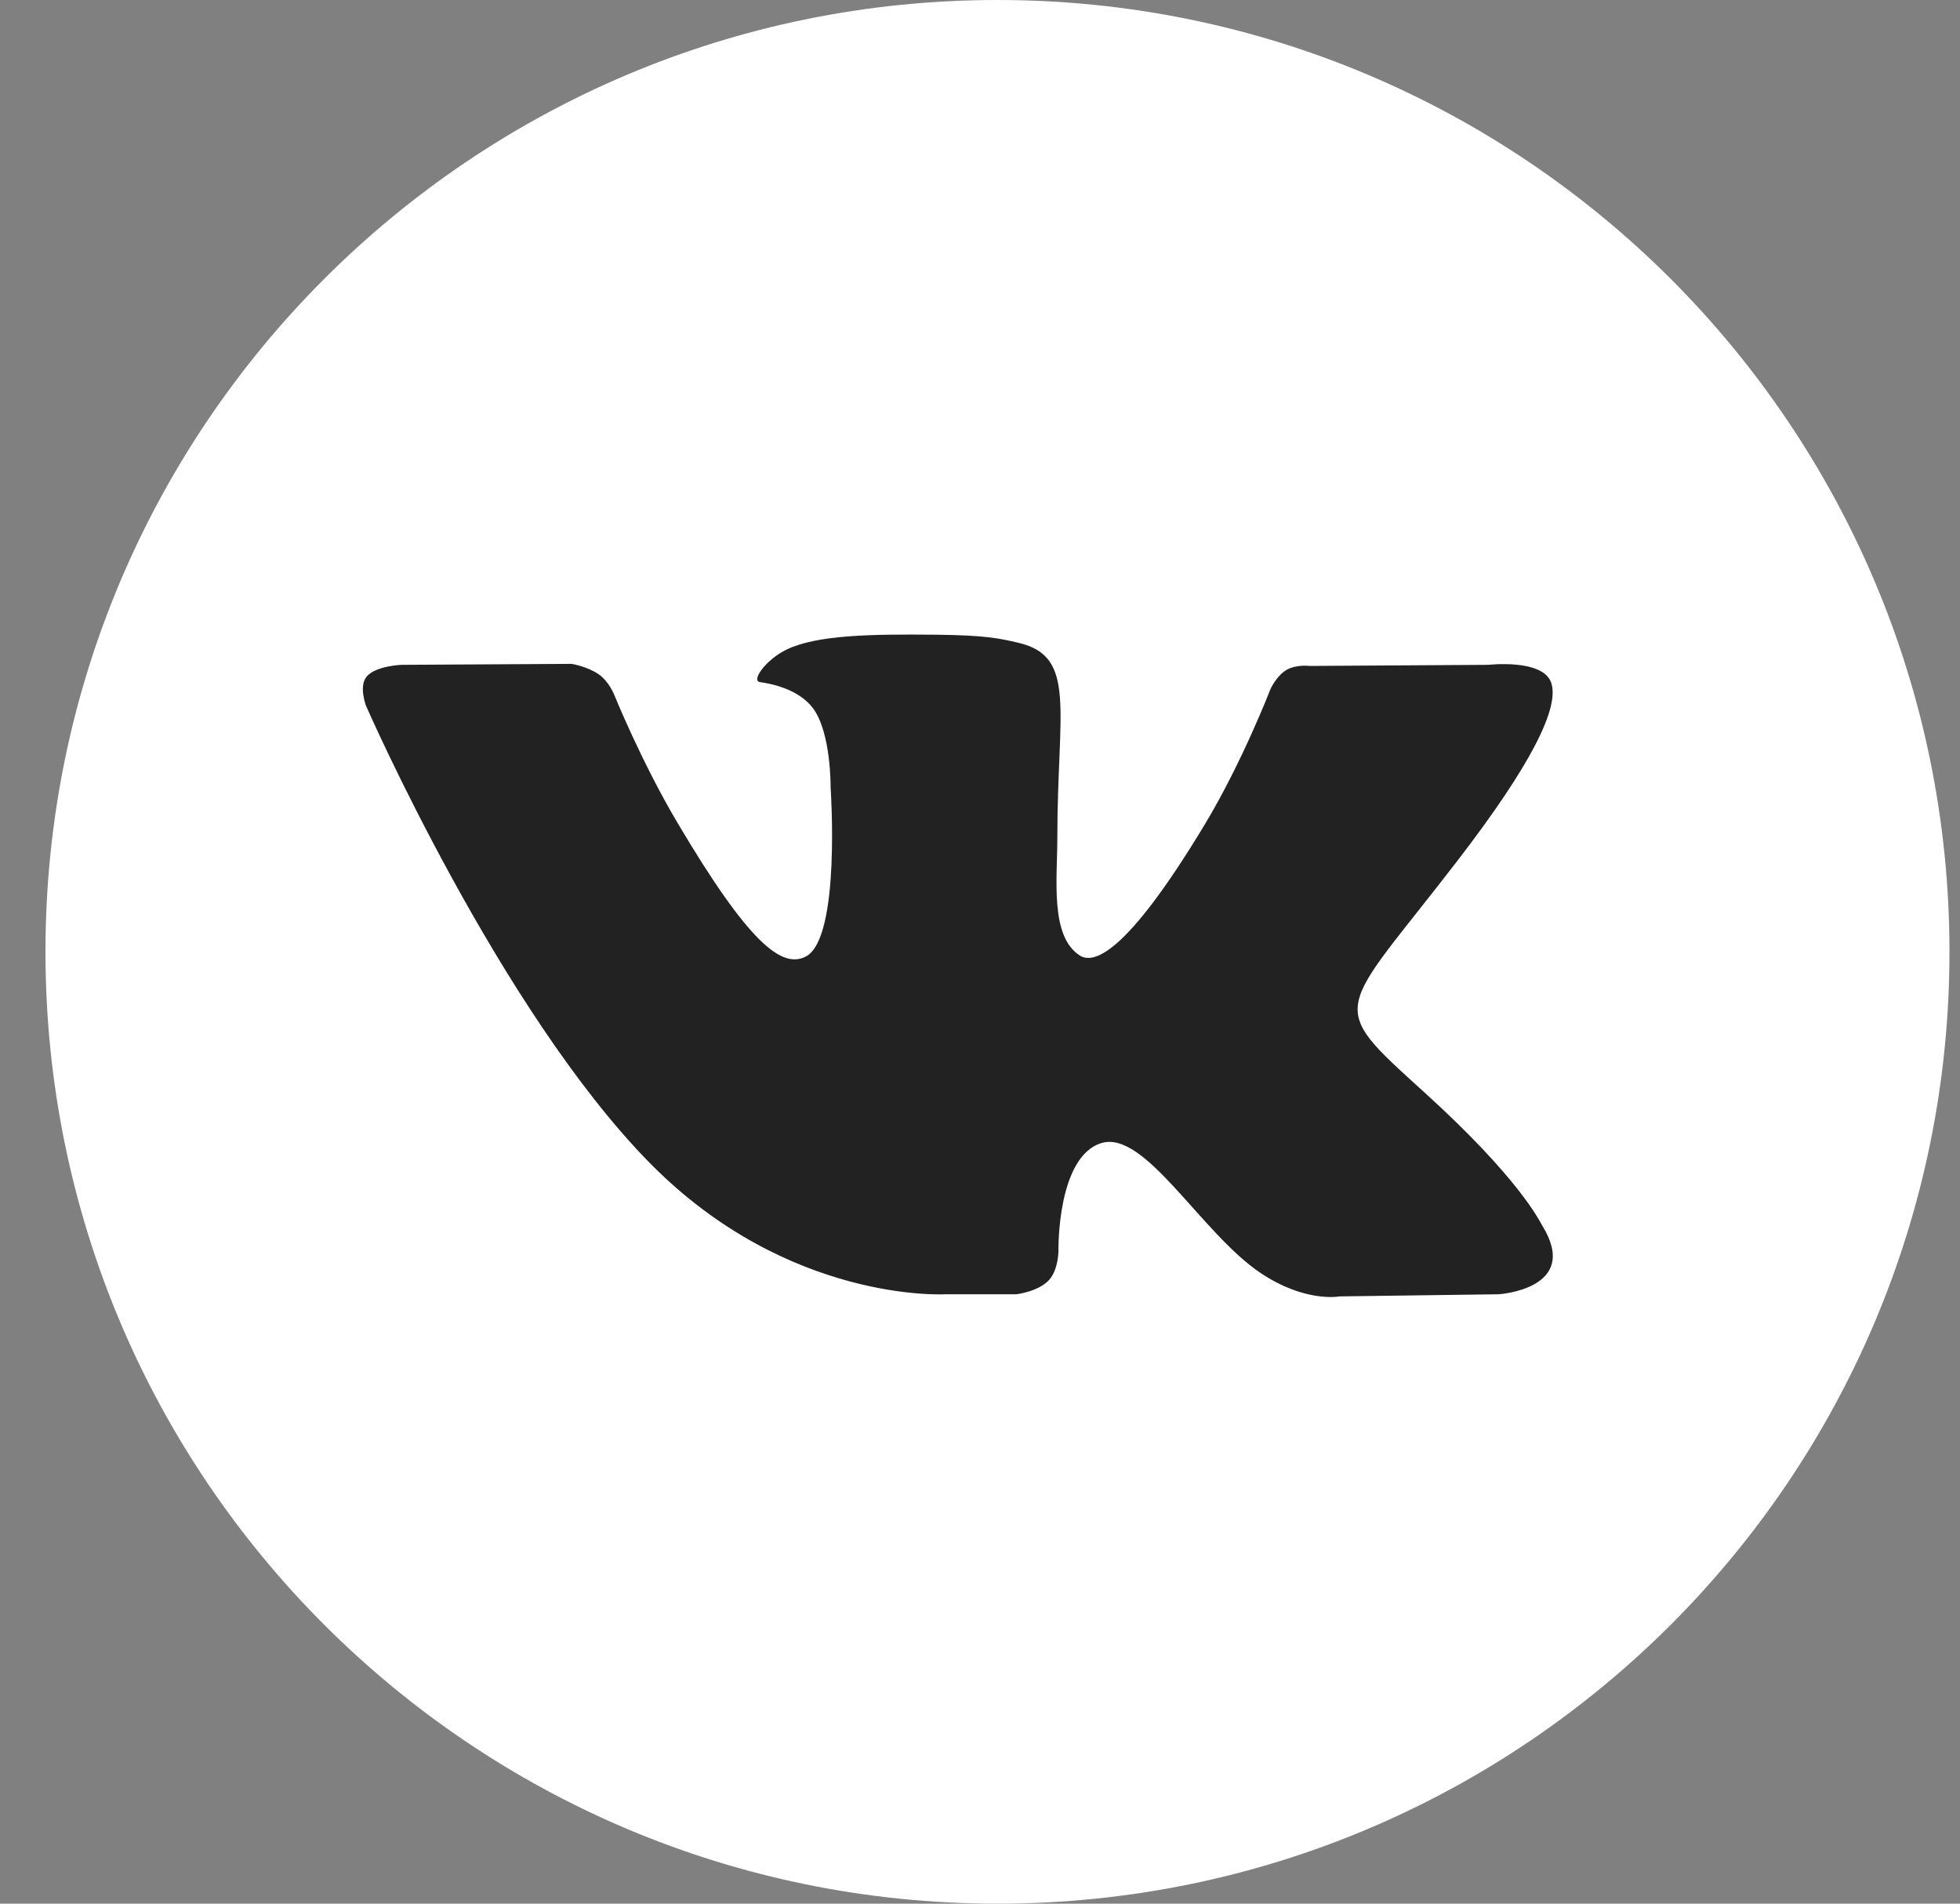
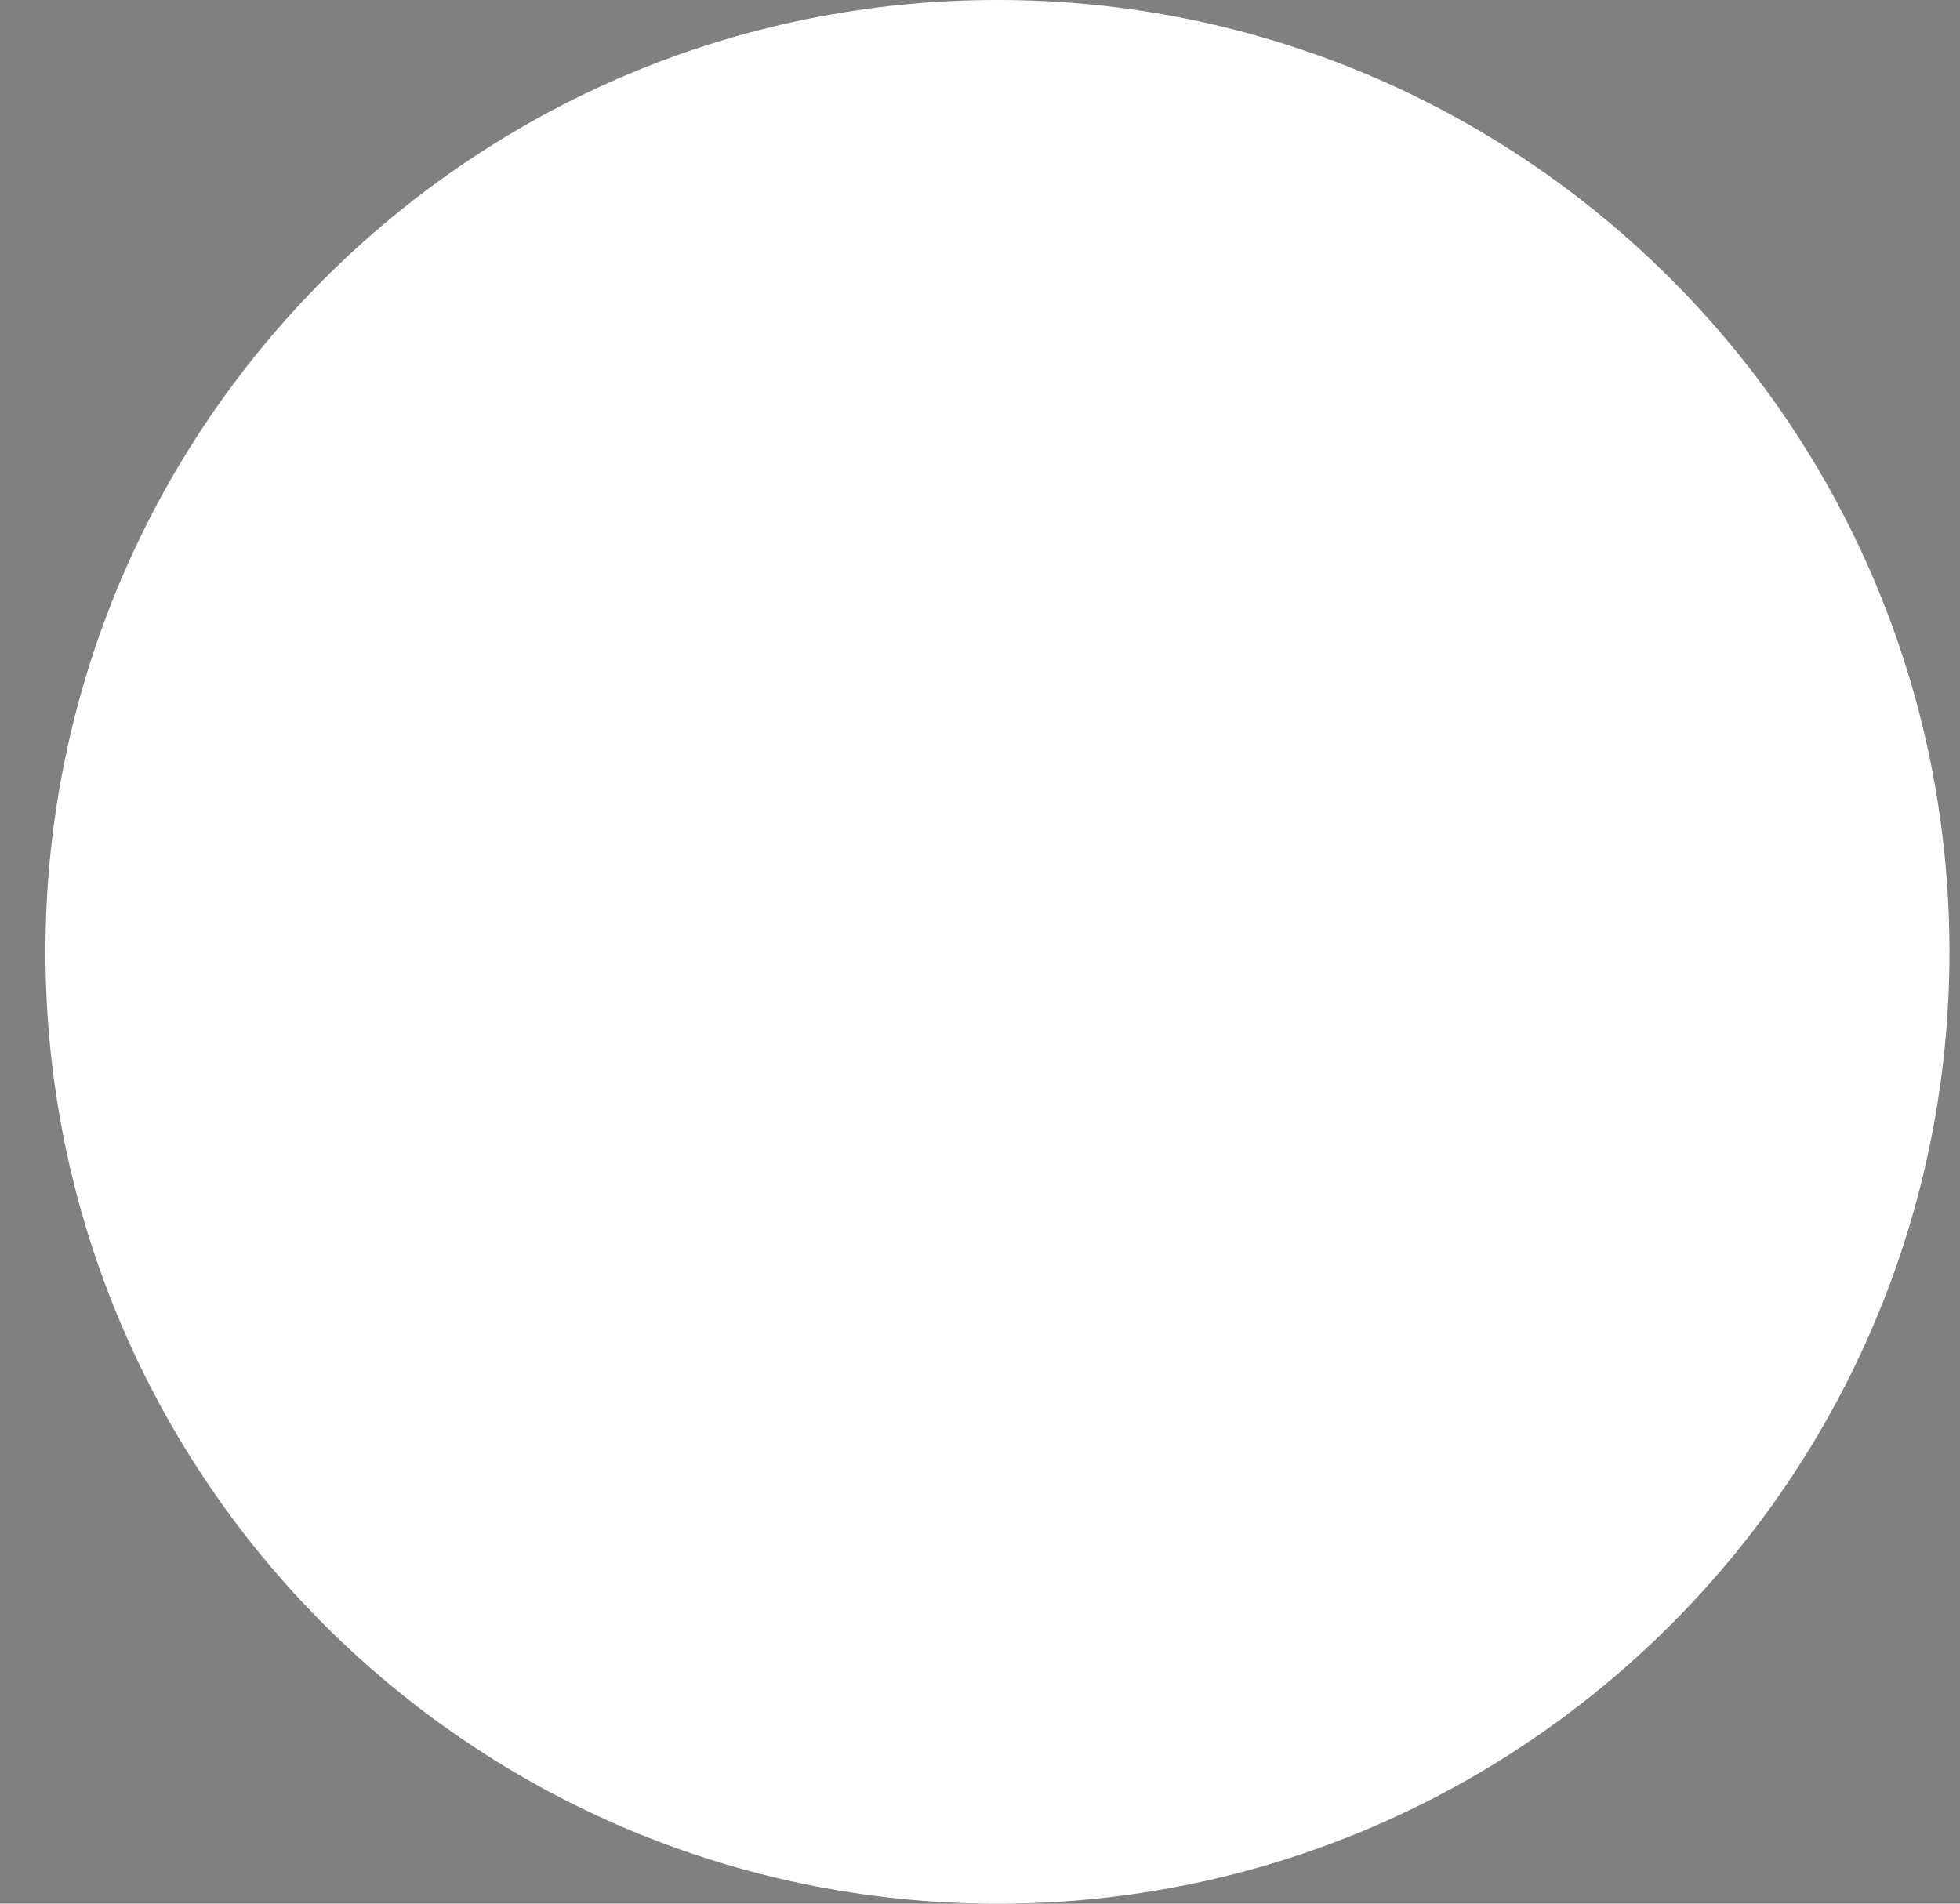
<svg xmlns="http://www.w3.org/2000/svg" width="35" height="34" viewBox="0 0 35 34" fill="none">
  <rect x="0" y="0" width="35" height="34" fill="#808080" stroke="none" />
  <path d="M34.812 17C34.812 7.611 27.201 0 17.812 0C8.424 0 0.812 7.611 0.812 17C0.812 26.389 8.424 34 17.812 34C27.201 34 34.812 26.389 34.812 17Z" fill="white" />
-   <path fill-rule="evenodd" clip-rule="evenodd" d="M18.147 23.116C18.147 23.116 18.529 23.073 18.726 22.869C18.906 22.679 18.901 22.324 18.901 22.324C18.901 22.324 18.875 20.661 19.666 20.416C20.446 20.175 21.448 22.023 22.509 22.735C23.312 23.273 23.921 23.154 23.921 23.154L26.759 23.116C26.759 23.116 28.243 23.026 27.539 21.887C27.483 21.794 27.128 21.045 25.43 19.505C23.651 17.892 23.889 18.153 26.032 15.365C27.337 13.667 27.86 12.631 27.697 12.186C27.541 11.764 26.58 11.874 26.58 11.874L23.386 11.894C23.386 11.894 23.149 11.863 22.973 11.965C22.8 12.066 22.69 12.3 22.69 12.3C22.69 12.3 22.184 13.614 21.51 14.732C20.088 17.089 19.52 17.212 19.286 17.068C18.746 16.727 18.881 15.697 18.881 14.966C18.881 12.681 19.235 11.727 18.189 11.481C17.841 11.399 17.586 11.345 16.698 11.336C15.557 11.325 14.592 11.339 14.047 11.601C13.683 11.775 13.402 12.162 13.574 12.183C13.785 12.212 14.262 12.311 14.516 12.647C14.843 13.082 14.832 14.058 14.832 14.058C14.832 14.058 15.02 16.748 14.393 17.082C13.962 17.31 13.371 16.843 12.103 14.704C11.452 13.608 10.963 12.396 10.963 12.396C10.963 12.396 10.868 12.169 10.699 12.049C10.494 11.903 10.208 11.857 10.208 11.857L7.173 11.874C7.173 11.874 6.717 11.889 6.55 12.081C6.4 12.253 6.537 12.608 6.537 12.608C6.537 12.608 8.913 18.037 11.605 20.773C14.074 23.28 16.878 23.116 16.878 23.116H18.148H18.147Z" fill="#222222" />
</svg>